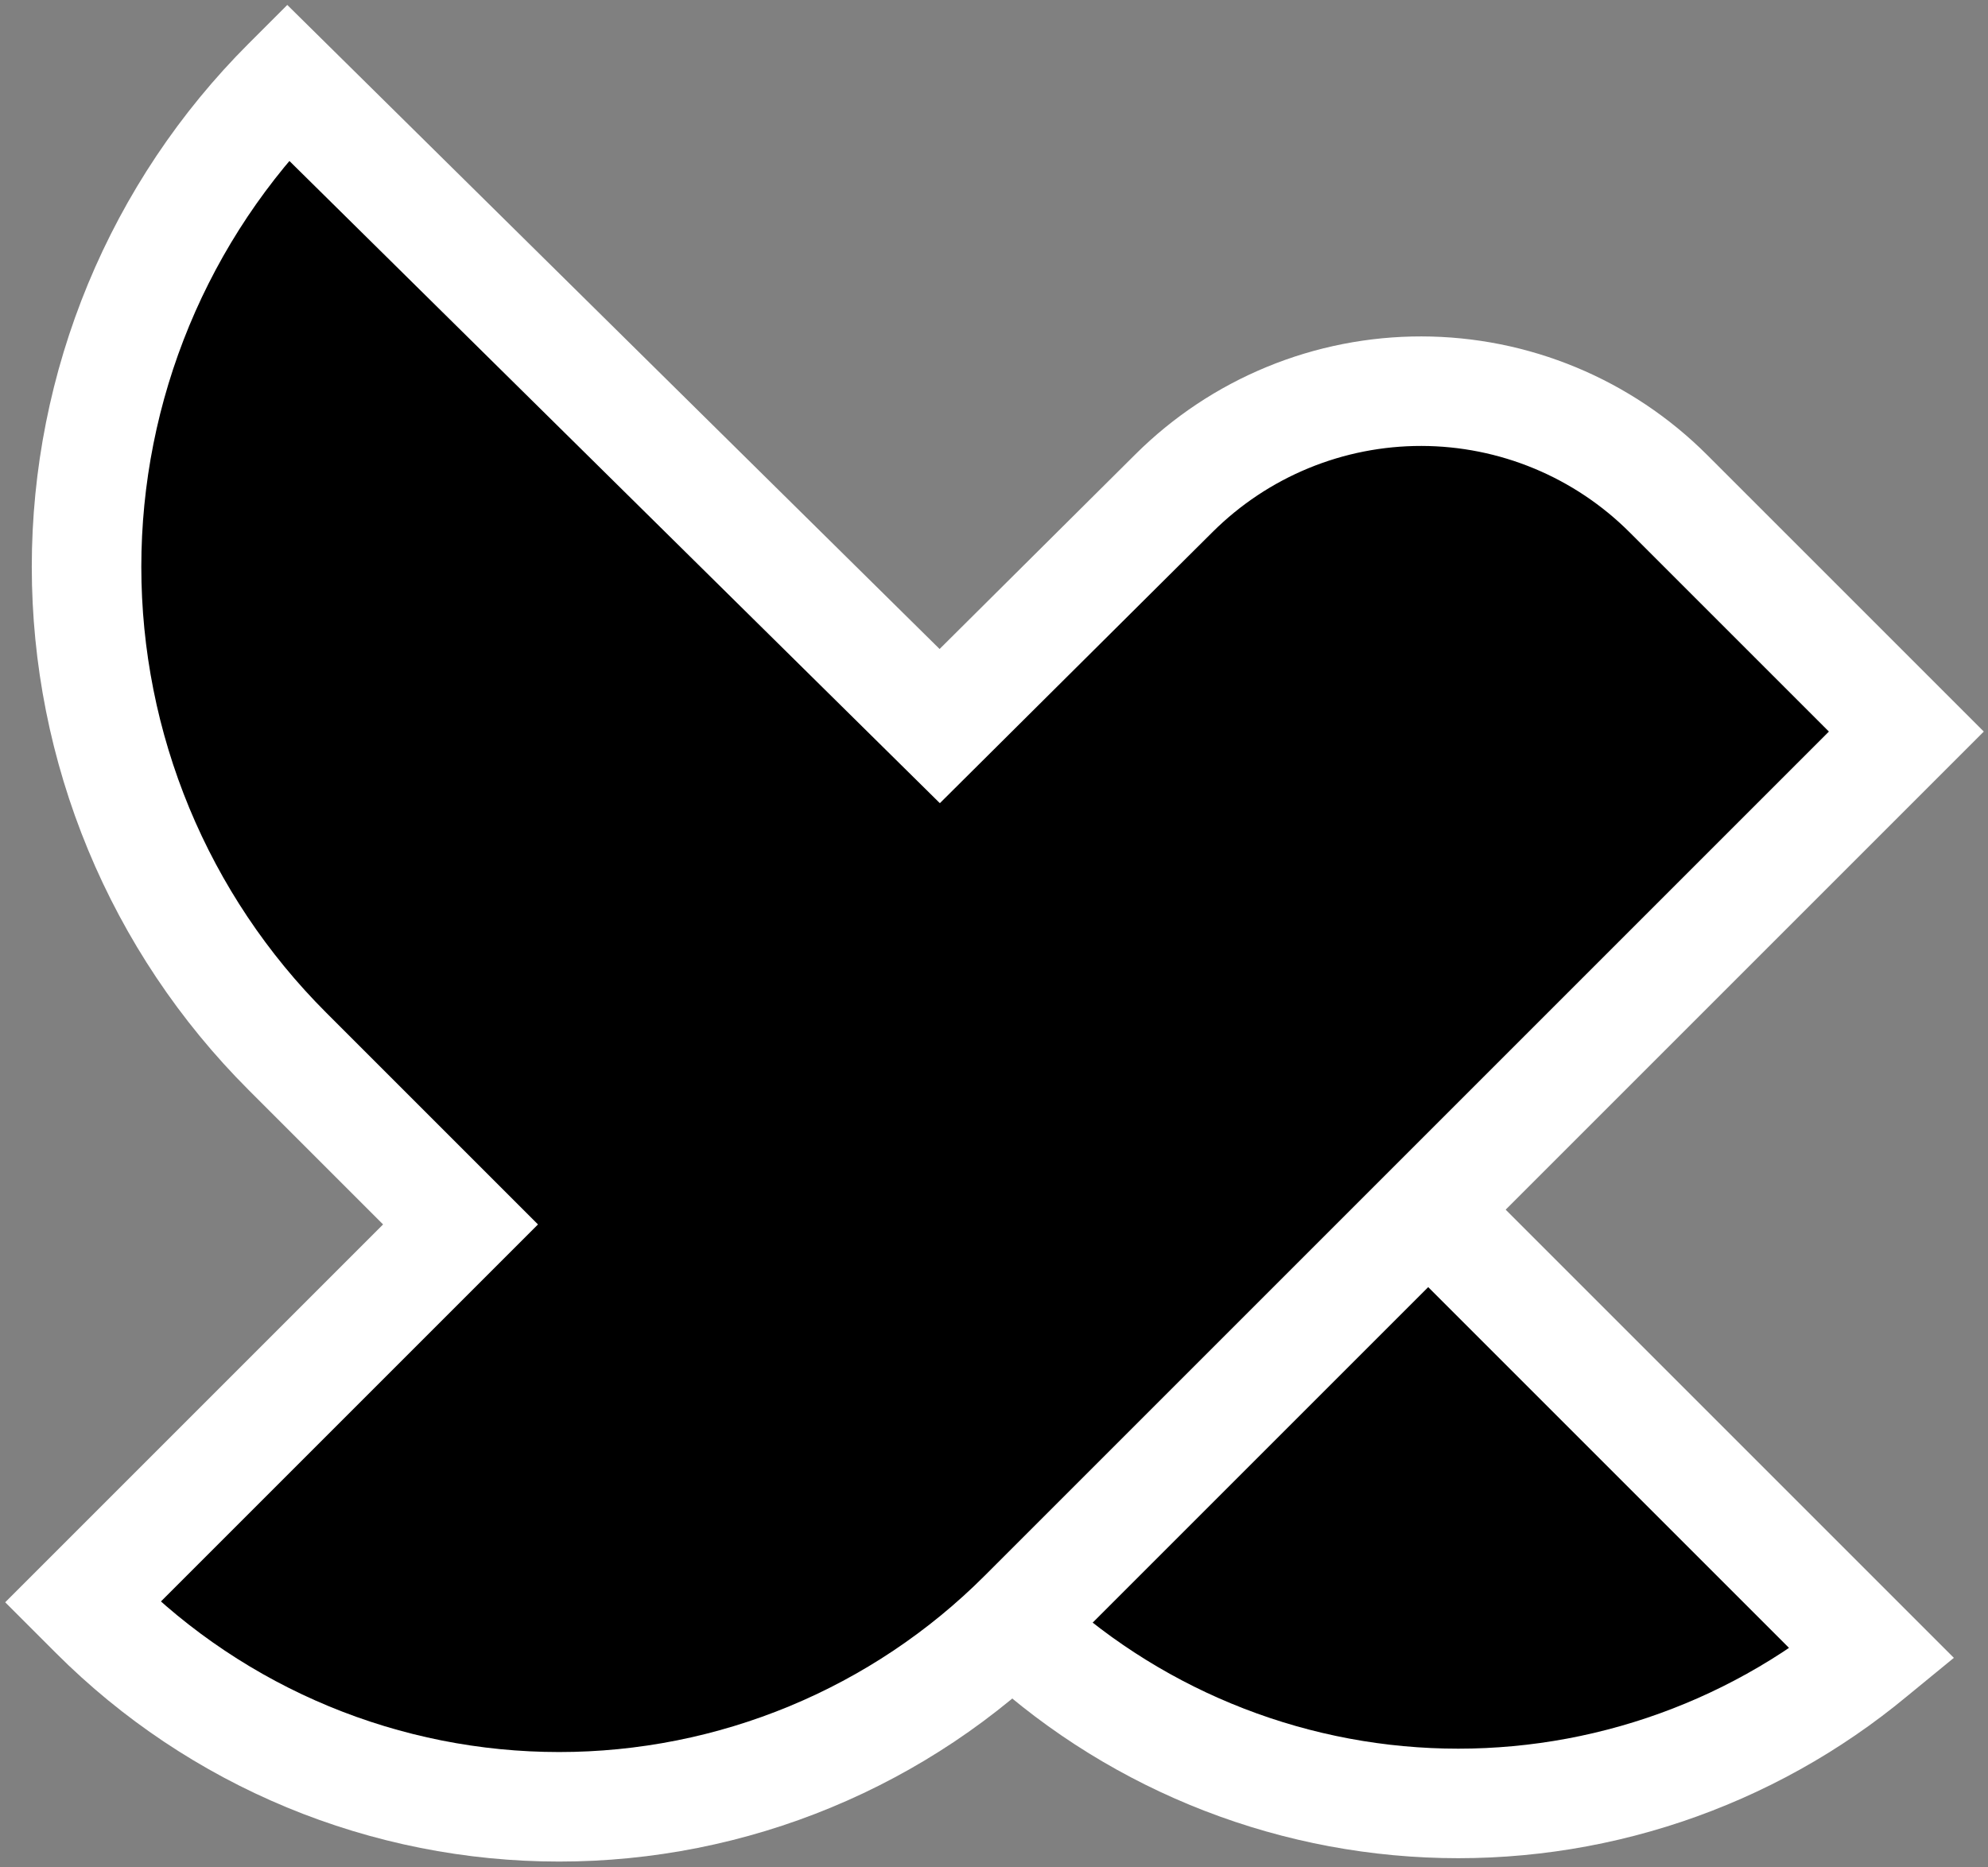
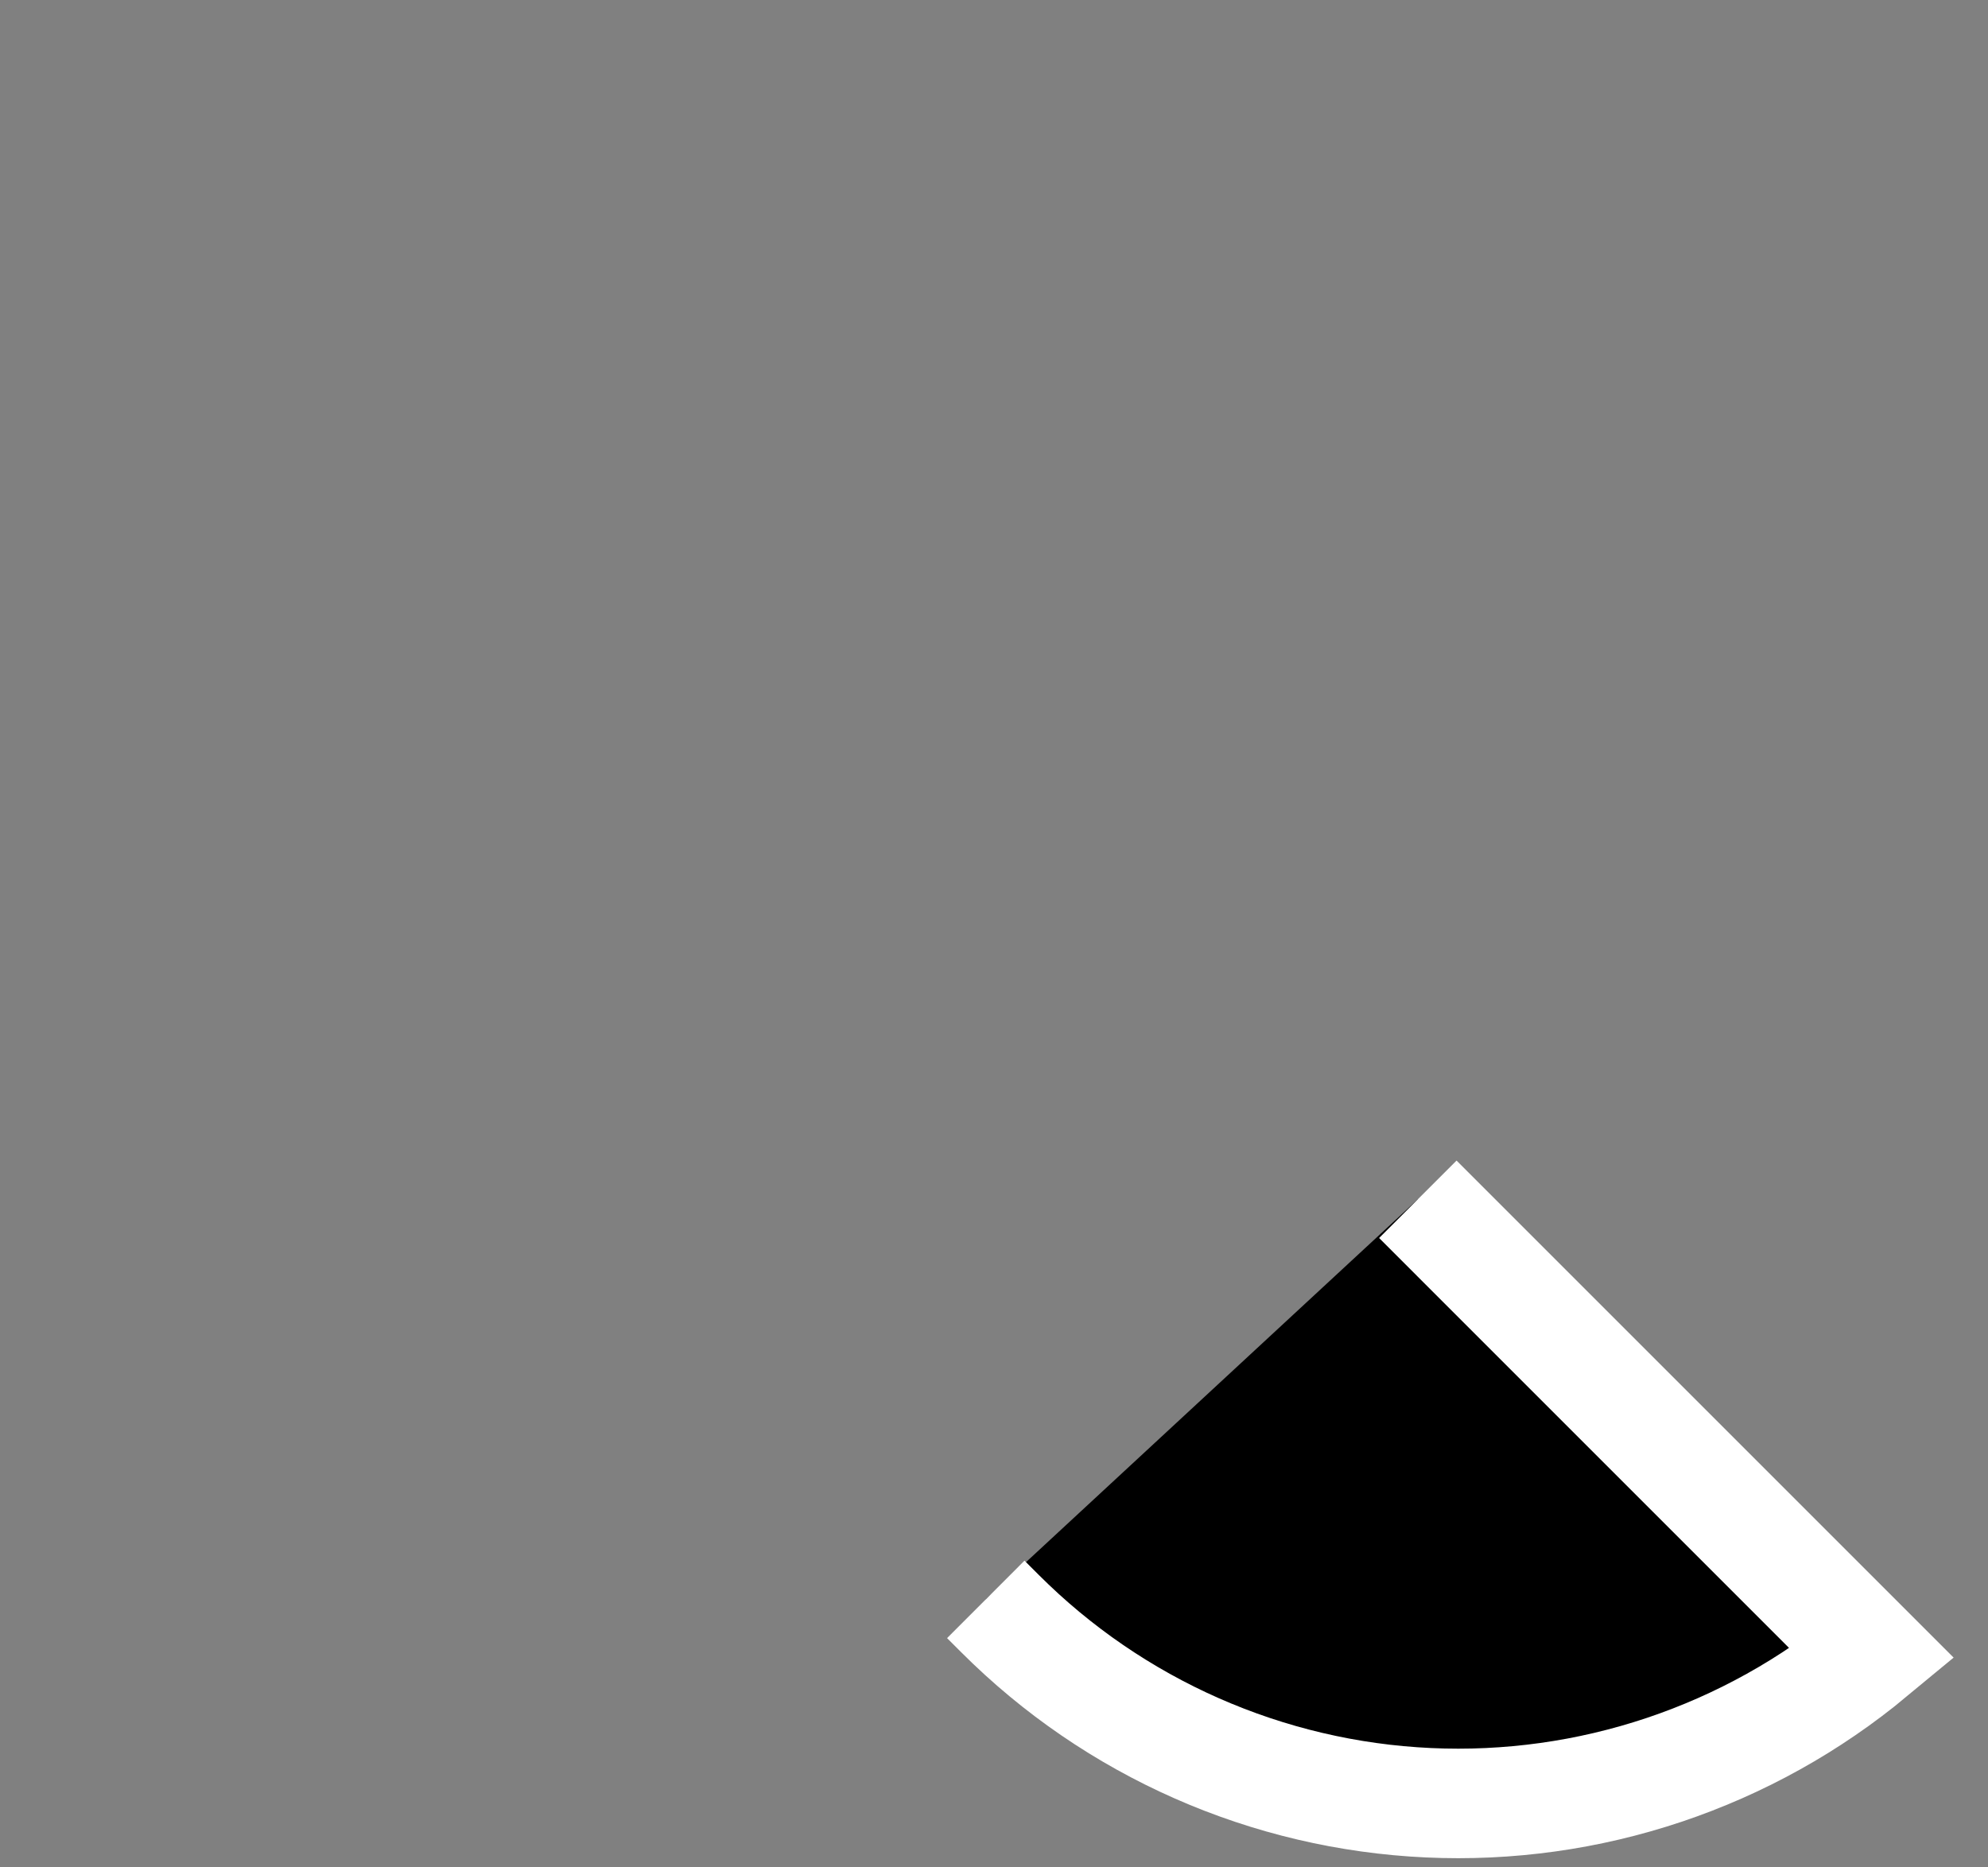
<svg xmlns="http://www.w3.org/2000/svg" width="363" height="341" viewBox="0 0 363 341" fill="none">
  <rect x="0" y="0" width="363" height="341" fill="#808080" stroke="none" />
  <defs>
    <clipPath id="clip_path_1">
      <rect width="363" height="341" />
    </clipPath>
  </defs>
  <g clip-path="url(#clip_path_1)">
-     <path d="M78.891 0L161.891 83.001L161.828 83.053Q159.725 84.798 157.544 86.444Q155.364 88.09 153.109 89.633Q150.855 91.177 148.532 92.615Q146.208 94.053 143.821 95.382Q141.434 96.711 138.988 97.928Q136.542 99.145 134.043 100.249Q131.543 101.352 128.995 102.338Q126.447 103.325 123.857 104.193Q121.266 105.061 118.638 105.808Q116.01 106.556 113.351 107.181Q110.691 107.807 108.005 108.309Q105.32 108.81 102.614 109.188Q99.908 109.565 97.187 109.817Q94.467 110.069 91.737 110.196Q89.008 110.322 86.276 110.322Q83.544 110.322 80.815 110.196Q78.085 110.07 75.365 109.818Q72.644 109.567 69.938 109.189Q67.232 108.812 64.546 108.311Q61.861 107.809 59.201 107.184Q56.541 106.559 53.913 105.811Q51.285 105.064 48.695 104.196Q46.104 103.329 43.556 102.342Q41.008 101.356 38.509 100.253Q36.009 99.15 33.563 97.933Q31.117 96.716 28.73 95.387Q26.342 94.058 24.019 92.621Q21.695 91.183 19.441 89.64Q17.186 88.096 15.005 86.451Q12.825 84.805 10.722 83.06Q8.619 81.316 6.599 79.476Q4.58 77.636 2.647 75.705L0 73.06" fill="#000000" fill-rule="evenodd" stroke-width="20" stroke="#FFFFFF" transform="translate(180 219)" />
-     <path d="M207.59 117.59L250.402 75.021Q251.512 73.917 252.675 72.869Q253.839 71.82 255.052 70.83Q256.265 69.84 257.525 68.91Q258.785 67.981 260.09 67.114Q261.394 66.247 262.739 65.445Q264.084 64.644 265.467 63.908Q266.849 63.173 268.267 62.507Q269.684 61.841 271.132 61.245Q272.58 60.648 274.055 60.124Q275.531 59.599 277.03 59.148Q278.53 58.696 280.049 58.318Q281.569 57.941 283.105 57.638Q284.642 57.335 286.191 57.108Q287.741 56.881 289.299 56.73Q290.858 56.579 292.422 56.504Q293.986 56.43 295.552 56.432Q297.118 56.434 298.682 56.513Q300.246 56.592 301.805 56.748Q303.363 56.903 304.912 57.135Q306.46 57.366 307.996 57.673Q309.531 57.98 311.05 58.362Q312.569 58.745 314.067 59.2Q315.565 59.656 317.039 60.185Q318.513 60.714 319.959 61.314Q321.406 61.914 322.821 62.585Q324.236 63.255 325.617 63.994Q326.997 64.733 328.34 65.539Q329.683 66.344 330.985 67.215Q332.286 68.085 333.544 69.019Q334.802 69.952 336.012 70.945Q337.222 71.939 338.382 72.991Q339.543 74.043 340.65 75.15L384.09 118.59L222.854 279.825Q220.773 281.906 218.593 283.882Q216.412 285.859 214.138 287.726Q211.863 289.592 209.499 291.345Q207.136 293.098 204.689 294.733Q202.242 296.368 199.718 297.881Q197.194 299.394 194.598 300.781Q192.003 302.168 189.343 303.427Q186.683 304.685 183.964 305.811Q181.245 306.937 178.474 307.928Q175.704 308.92 172.888 309.774Q170.072 310.628 167.217 311.343Q164.362 312.058 161.476 312.633Q158.59 313.207 155.679 313.638Q152.768 314.07 149.84 314.359Q146.911 314.647 143.972 314.792Q141.033 314.936 138.09 314.936Q135.147 314.936 132.208 314.792Q129.269 314.647 126.34 314.359Q123.411 314.07 120.5 313.638Q117.59 313.207 114.703 312.633Q111.817 312.058 108.963 311.343Q106.108 310.628 103.292 309.774Q100.476 308.92 97.705 307.928Q94.934 306.937 92.216 305.811Q89.497 304.685 86.837 303.427Q84.176 302.168 81.581 300.781Q78.986 299.394 76.462 297.881Q73.938 296.368 71.491 294.733Q69.044 293.098 66.68 291.345Q64.317 289.592 62.042 287.726Q59.767 285.859 57.587 283.882Q55.406 281.906 53.325 279.825L51.09 277.59L120.09 208.59L88.433 176.933Q86.262 174.762 84.2 172.487Q82.138 170.212 80.19 167.839Q78.243 165.466 76.414 163Q74.585 160.534 72.879 157.981Q71.174 155.428 69.595 152.795Q68.017 150.162 66.57 147.454Q65.123 144.746 63.81 141.971Q62.497 139.196 61.322 136.359Q60.148 133.523 59.113 130.632Q58.079 127.742 57.188 124.804Q56.297 121.866 55.55 118.888Q54.804 115.91 54.206 112.898Q53.607 109.887 53.156 106.85Q52.706 103.814 52.405 100.758Q52.104 97.703 51.953 94.636Q51.803 91.57 51.803 88.5Q51.803 85.43 51.953 82.364Q52.104 79.297 52.405 76.242Q52.706 73.186 53.156 70.15Q53.607 67.113 54.206 64.102Q54.805 61.09 55.55 58.112Q56.297 55.134 57.188 52.196Q58.079 49.258 59.113 46.368Q60.148 43.477 61.322 40.641Q62.497 37.804 63.81 35.029Q65.123 32.254 66.57 29.546Q68.017 26.838 69.595 24.205Q71.174 21.572 72.879 19.019Q74.585 16.466 76.414 14Q78.243 11.534 80.19 9.161Q82.138 6.788 84.2 4.513Q86.262 2.238 88.433 0.067L88.5 0L207.59 117.59Z" fill="#000000" fill-rule="evenodd" stroke-width="20" stroke="#FFFFFF" transform="translate(-36 15)" />
+     <path d="M78.891 0L161.891 83.001Q159.725 84.798 157.544 86.444Q155.364 88.09 153.109 89.633Q150.855 91.177 148.532 92.615Q146.208 94.053 143.821 95.382Q141.434 96.711 138.988 97.928Q136.542 99.145 134.043 100.249Q131.543 101.352 128.995 102.338Q126.447 103.325 123.857 104.193Q121.266 105.061 118.638 105.808Q116.01 106.556 113.351 107.181Q110.691 107.807 108.005 108.309Q105.32 108.81 102.614 109.188Q99.908 109.565 97.187 109.817Q94.467 110.069 91.737 110.196Q89.008 110.322 86.276 110.322Q83.544 110.322 80.815 110.196Q78.085 110.07 75.365 109.818Q72.644 109.567 69.938 109.189Q67.232 108.812 64.546 108.311Q61.861 107.809 59.201 107.184Q56.541 106.559 53.913 105.811Q51.285 105.064 48.695 104.196Q46.104 103.329 43.556 102.342Q41.008 101.356 38.509 100.253Q36.009 99.15 33.563 97.933Q31.117 96.716 28.73 95.387Q26.342 94.058 24.019 92.621Q21.695 91.183 19.441 89.64Q17.186 88.096 15.005 86.451Q12.825 84.805 10.722 83.06Q8.619 81.316 6.599 79.476Q4.58 77.636 2.647 75.705L0 73.06" fill="#000000" fill-rule="evenodd" stroke-width="20" stroke="#FFFFFF" transform="translate(180 219)" />
  </g>
</svg>